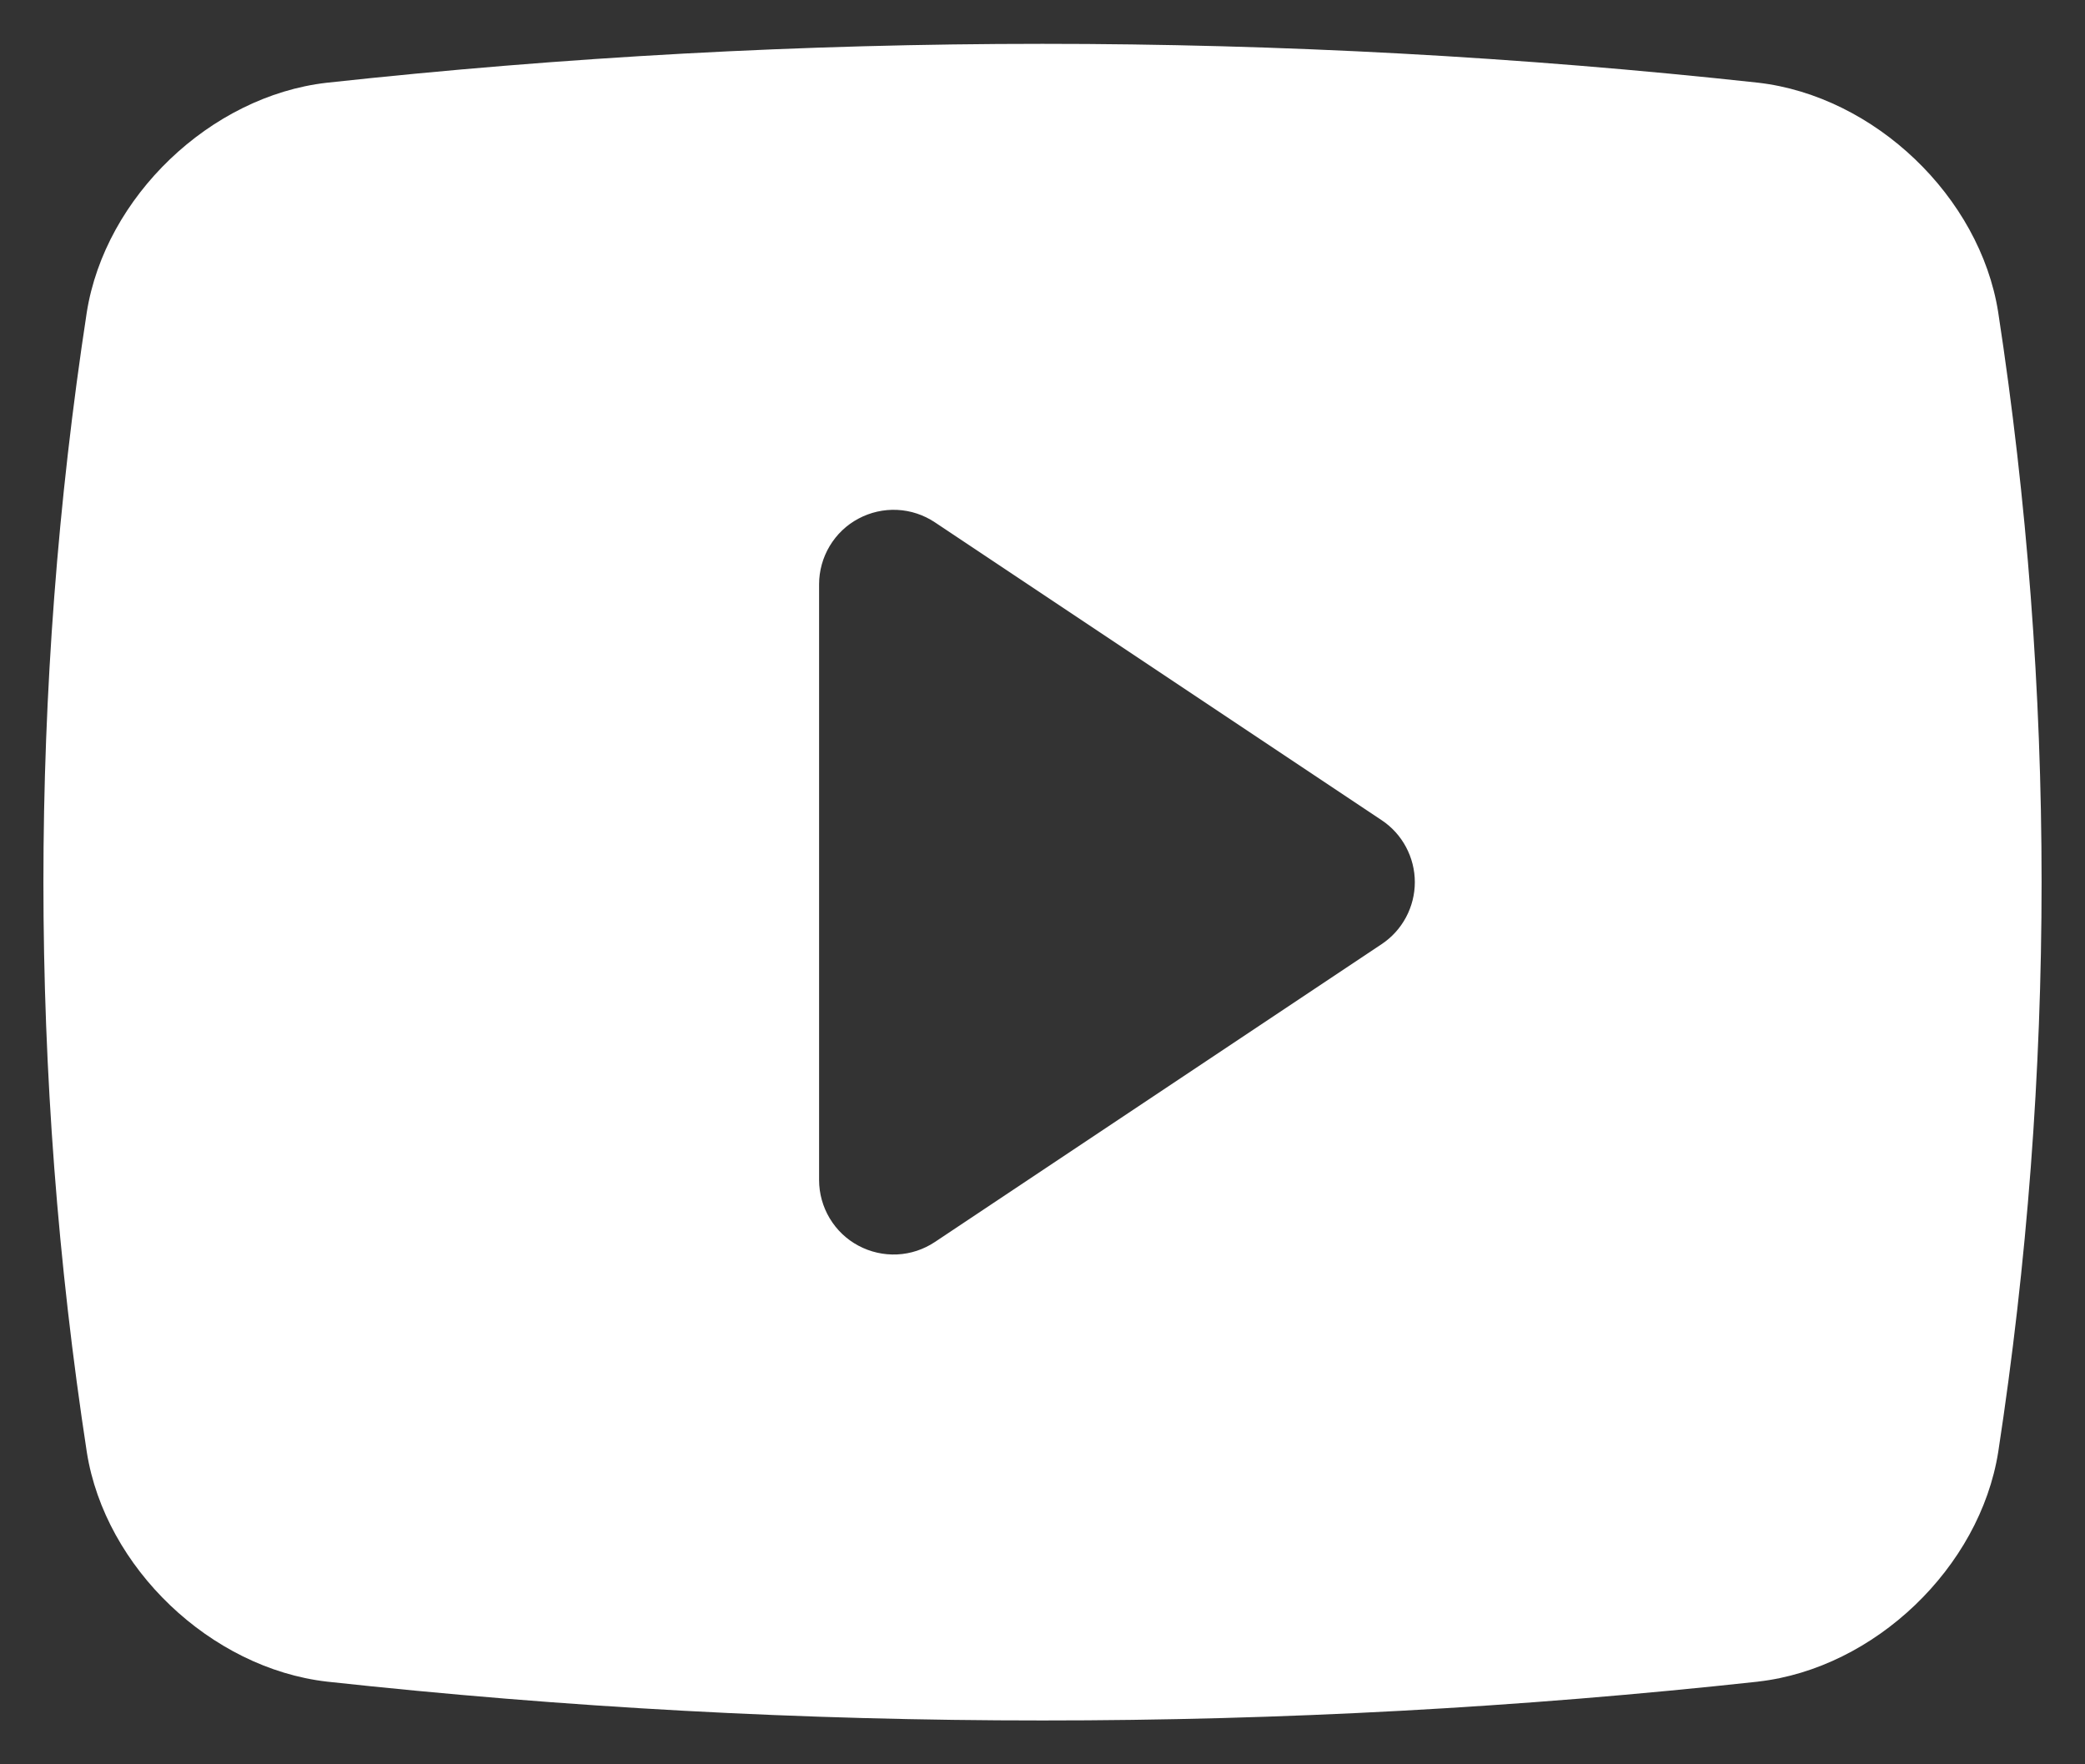
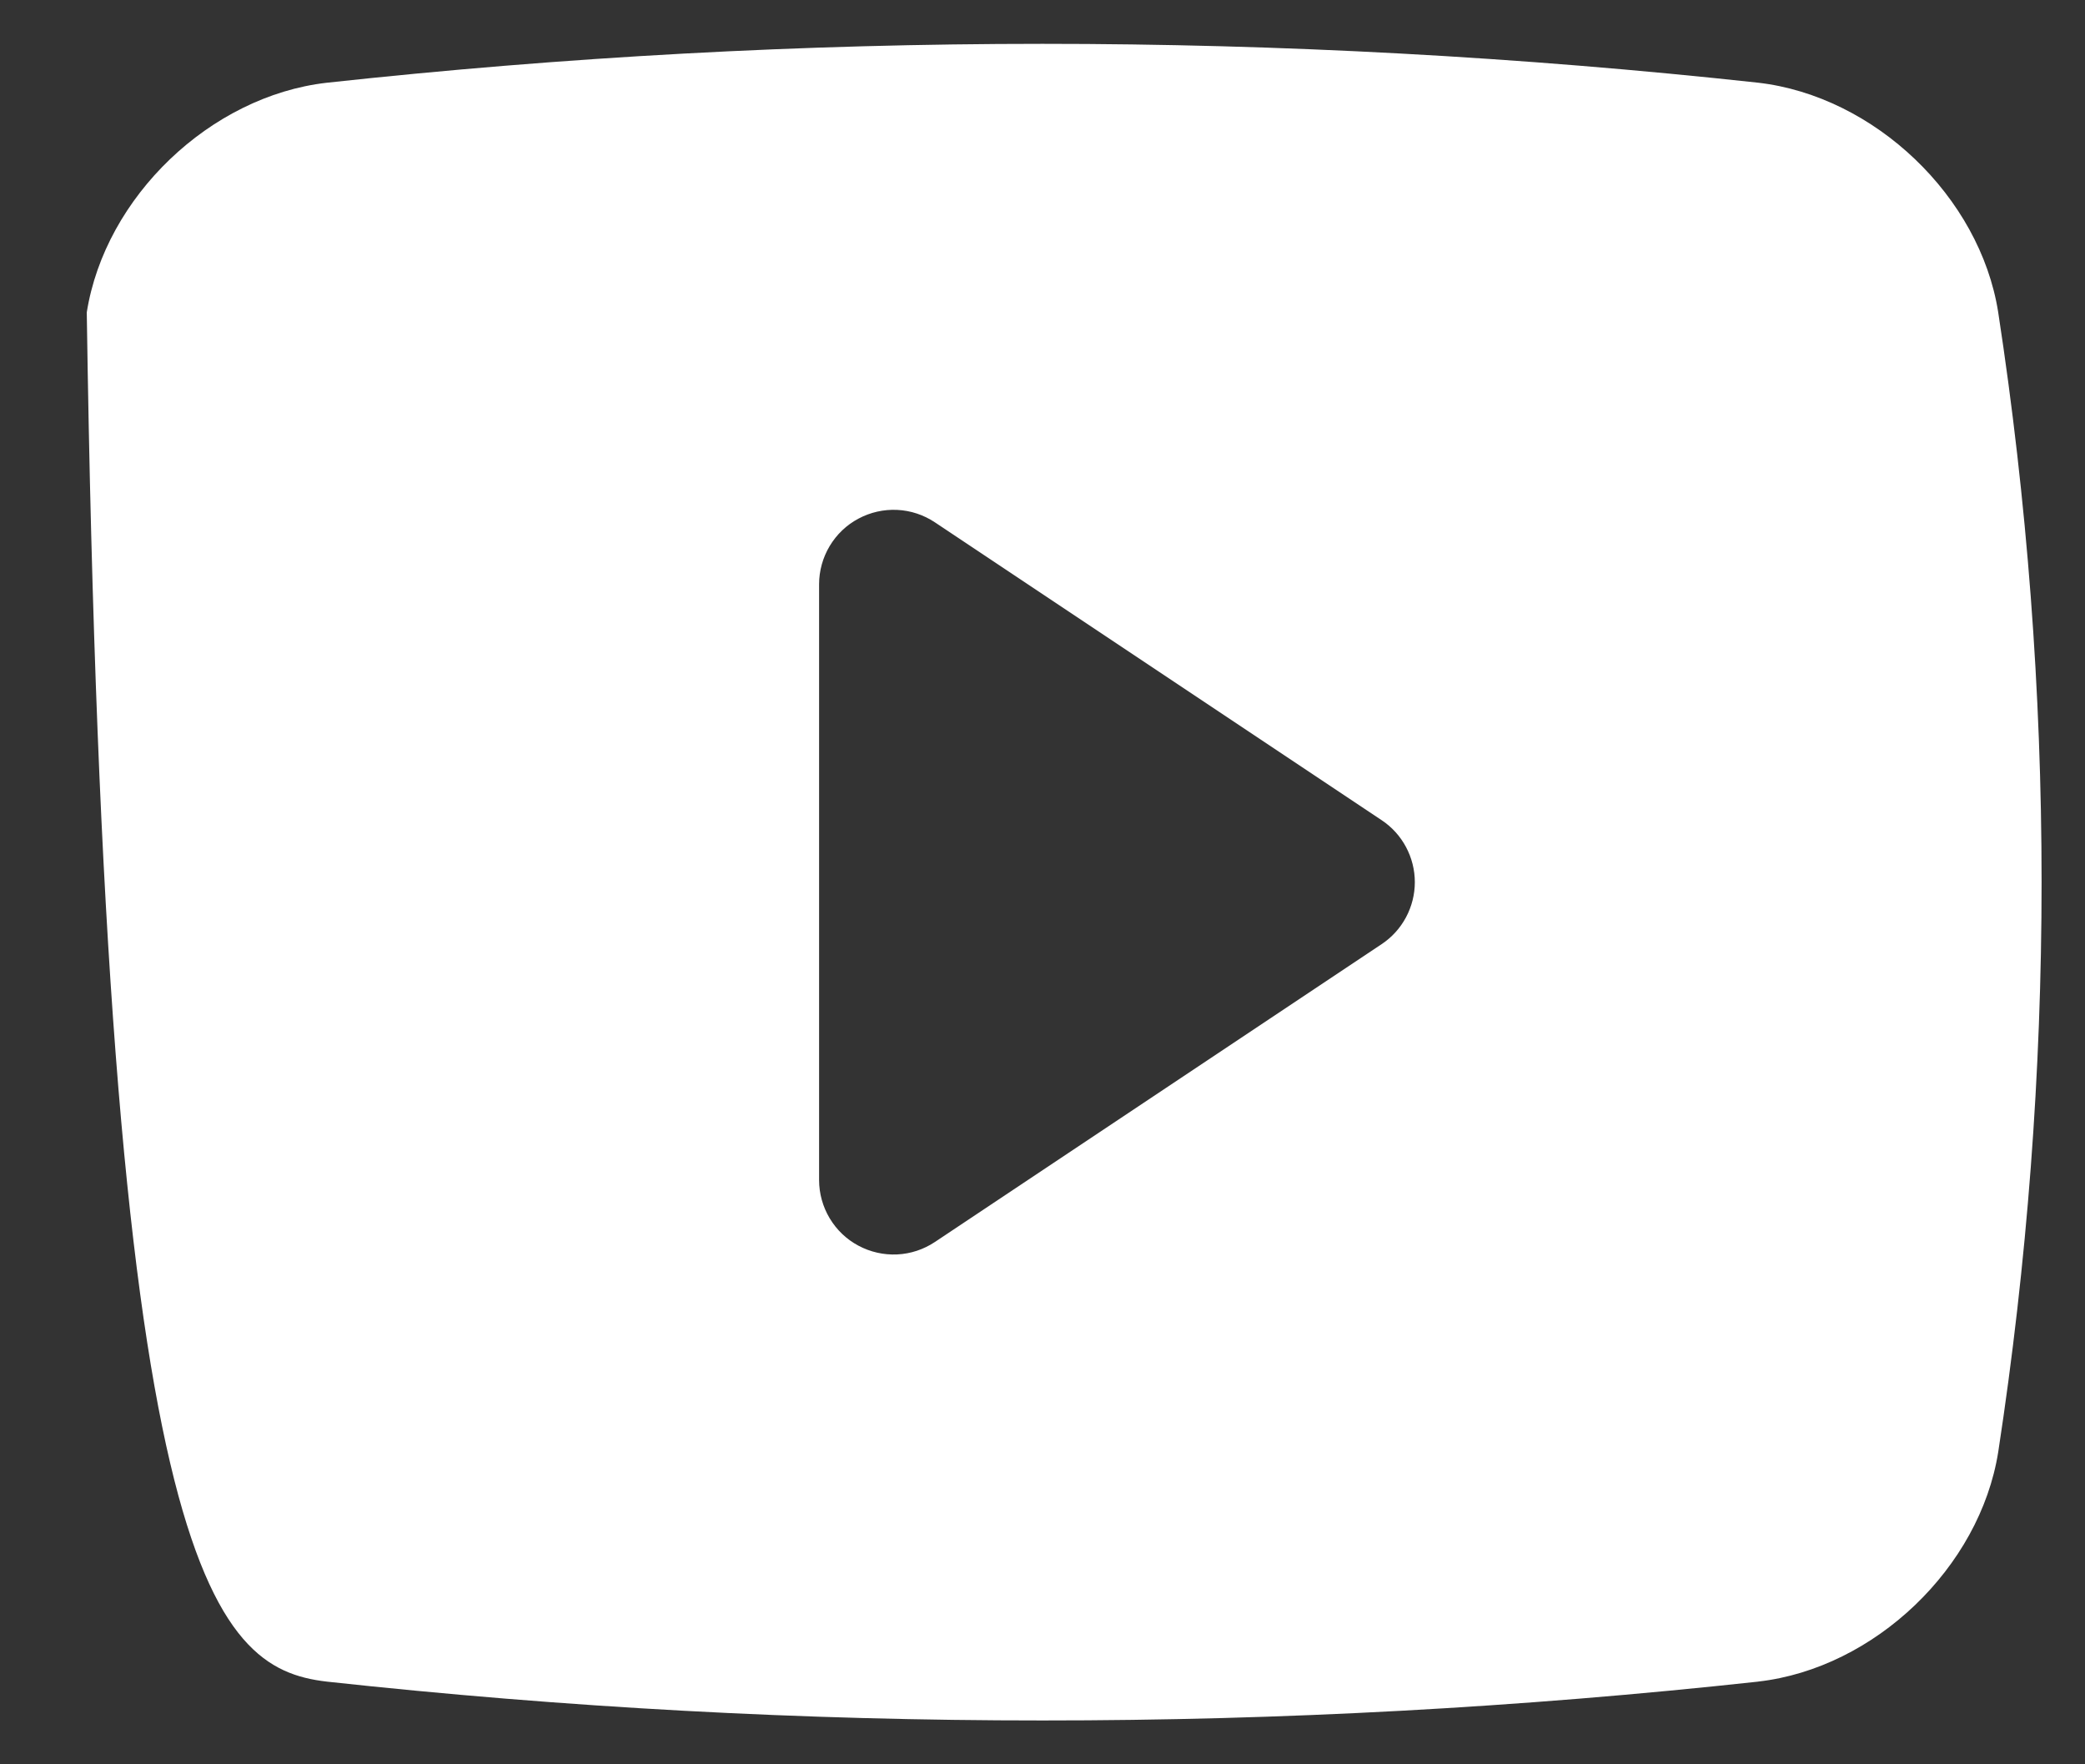
<svg xmlns="http://www.w3.org/2000/svg" width="26" height="22" viewBox="0 0 26 22" fill="none">
  <rect x="0" y="0" width="26" height="22" fill="#333333" stroke="none" />
-   <path d="M24.917 3.89C24.689 2.453 23.376 1.198 21.922 1.031C15.99 0.385 10.005 0.385 4.073 1.032C2.625 1.198 1.311 2.453 1.082 3.895C0.361 8.606 0.361 13.399 1.083 18.11C1.311 19.547 2.625 20.802 4.078 20.969C7.041 21.292 10.019 21.454 13 21.453C15.981 21.454 18.959 21.292 21.922 20.969L21.927 20.968C23.376 20.802 24.689 19.547 24.918 18.105C25.639 13.394 25.639 8.601 24.917 3.89ZM17.229 11.773L11.658 15.487C11.518 15.58 11.356 15.634 11.188 15.642C11.02 15.65 10.853 15.612 10.705 15.533C10.556 15.454 10.433 15.336 10.346 15.191C10.26 15.047 10.214 14.882 10.214 14.714V7.286C10.214 7.118 10.26 6.953 10.346 6.809C10.433 6.664 10.556 6.546 10.705 6.467C10.853 6.388 11.02 6.35 11.188 6.358C11.356 6.366 11.518 6.42 11.658 6.513L17.229 10.227C17.357 10.312 17.461 10.427 17.533 10.562C17.605 10.697 17.643 10.847 17.643 11C17.643 11.153 17.605 11.303 17.533 11.438C17.461 11.573 17.357 11.688 17.229 11.773Z" fill="white" />
+   <path d="M24.917 3.89C24.689 2.453 23.376 1.198 21.922 1.031C15.99 0.385 10.005 0.385 4.073 1.032C2.625 1.198 1.311 2.453 1.082 3.895C1.311 19.547 2.625 20.802 4.078 20.969C7.041 21.292 10.019 21.454 13 21.453C15.981 21.454 18.959 21.292 21.922 20.969L21.927 20.968C23.376 20.802 24.689 19.547 24.918 18.105C25.639 13.394 25.639 8.601 24.917 3.89ZM17.229 11.773L11.658 15.487C11.518 15.58 11.356 15.634 11.188 15.642C11.02 15.65 10.853 15.612 10.705 15.533C10.556 15.454 10.433 15.336 10.346 15.191C10.26 15.047 10.214 14.882 10.214 14.714V7.286C10.214 7.118 10.26 6.953 10.346 6.809C10.433 6.664 10.556 6.546 10.705 6.467C10.853 6.388 11.02 6.35 11.188 6.358C11.356 6.366 11.518 6.42 11.658 6.513L17.229 10.227C17.357 10.312 17.461 10.427 17.533 10.562C17.605 10.697 17.643 10.847 17.643 11C17.643 11.153 17.605 11.303 17.533 11.438C17.461 11.573 17.357 11.688 17.229 11.773Z" fill="white" />
</svg>